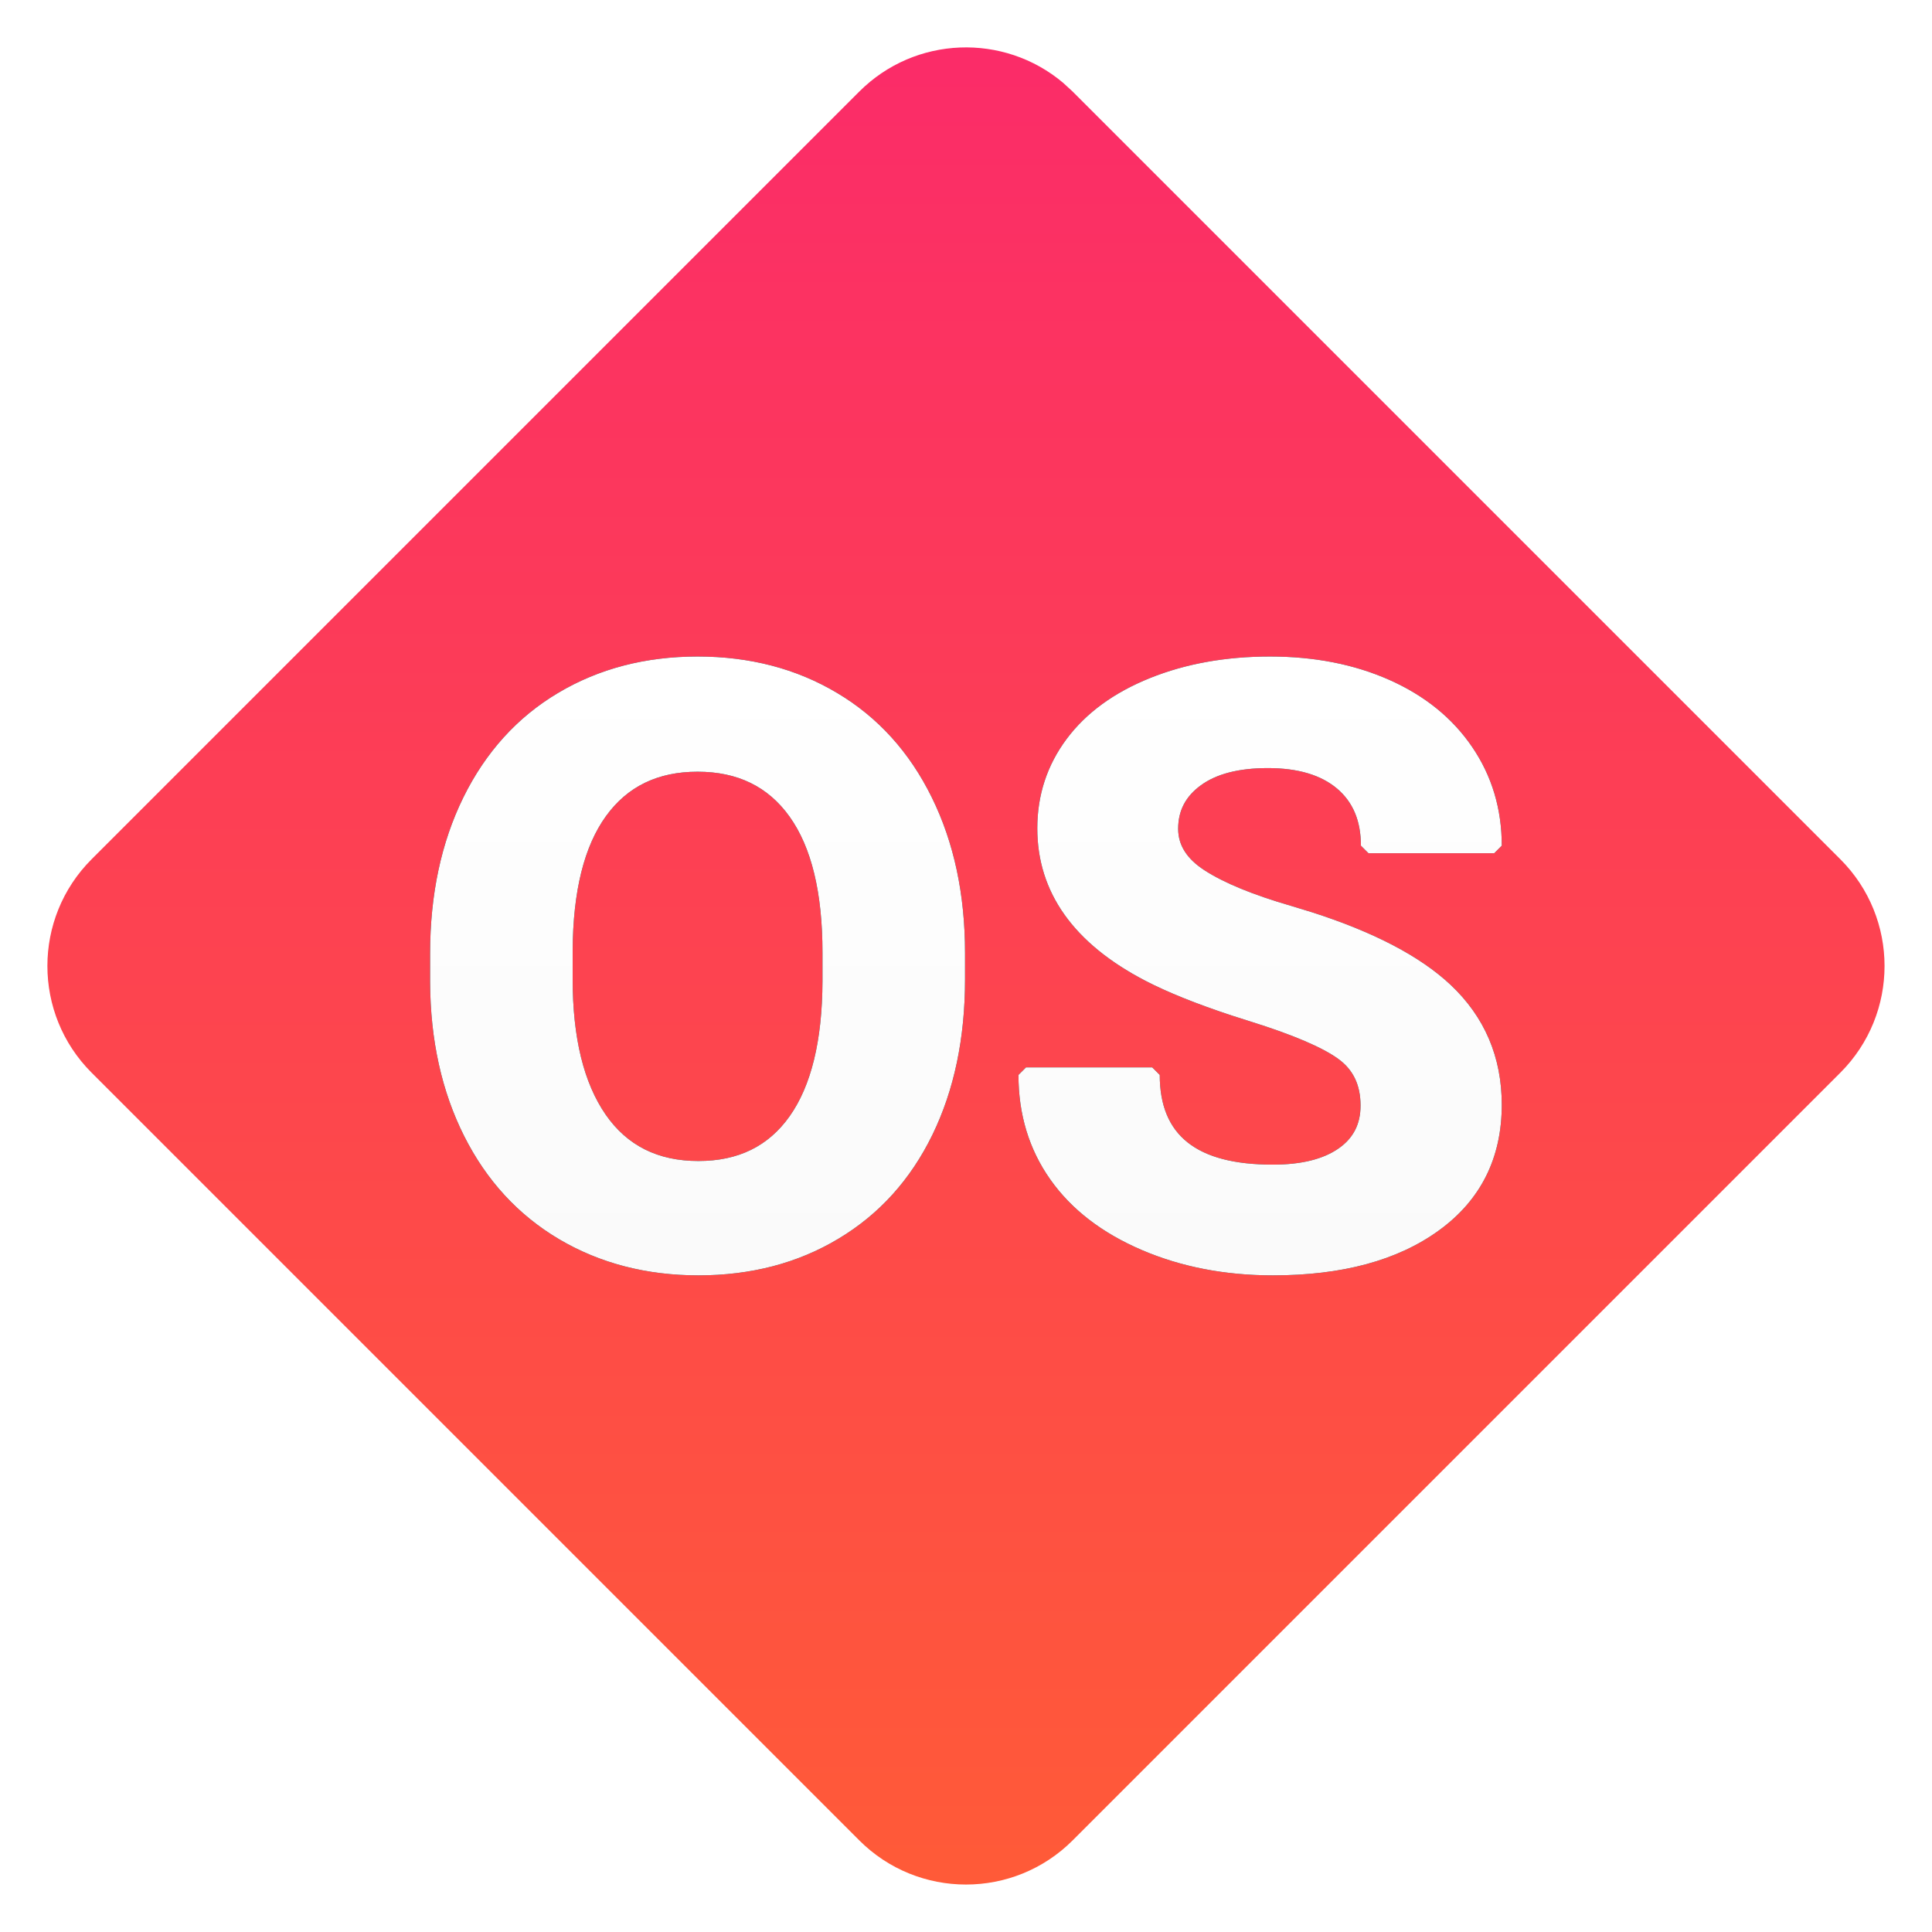
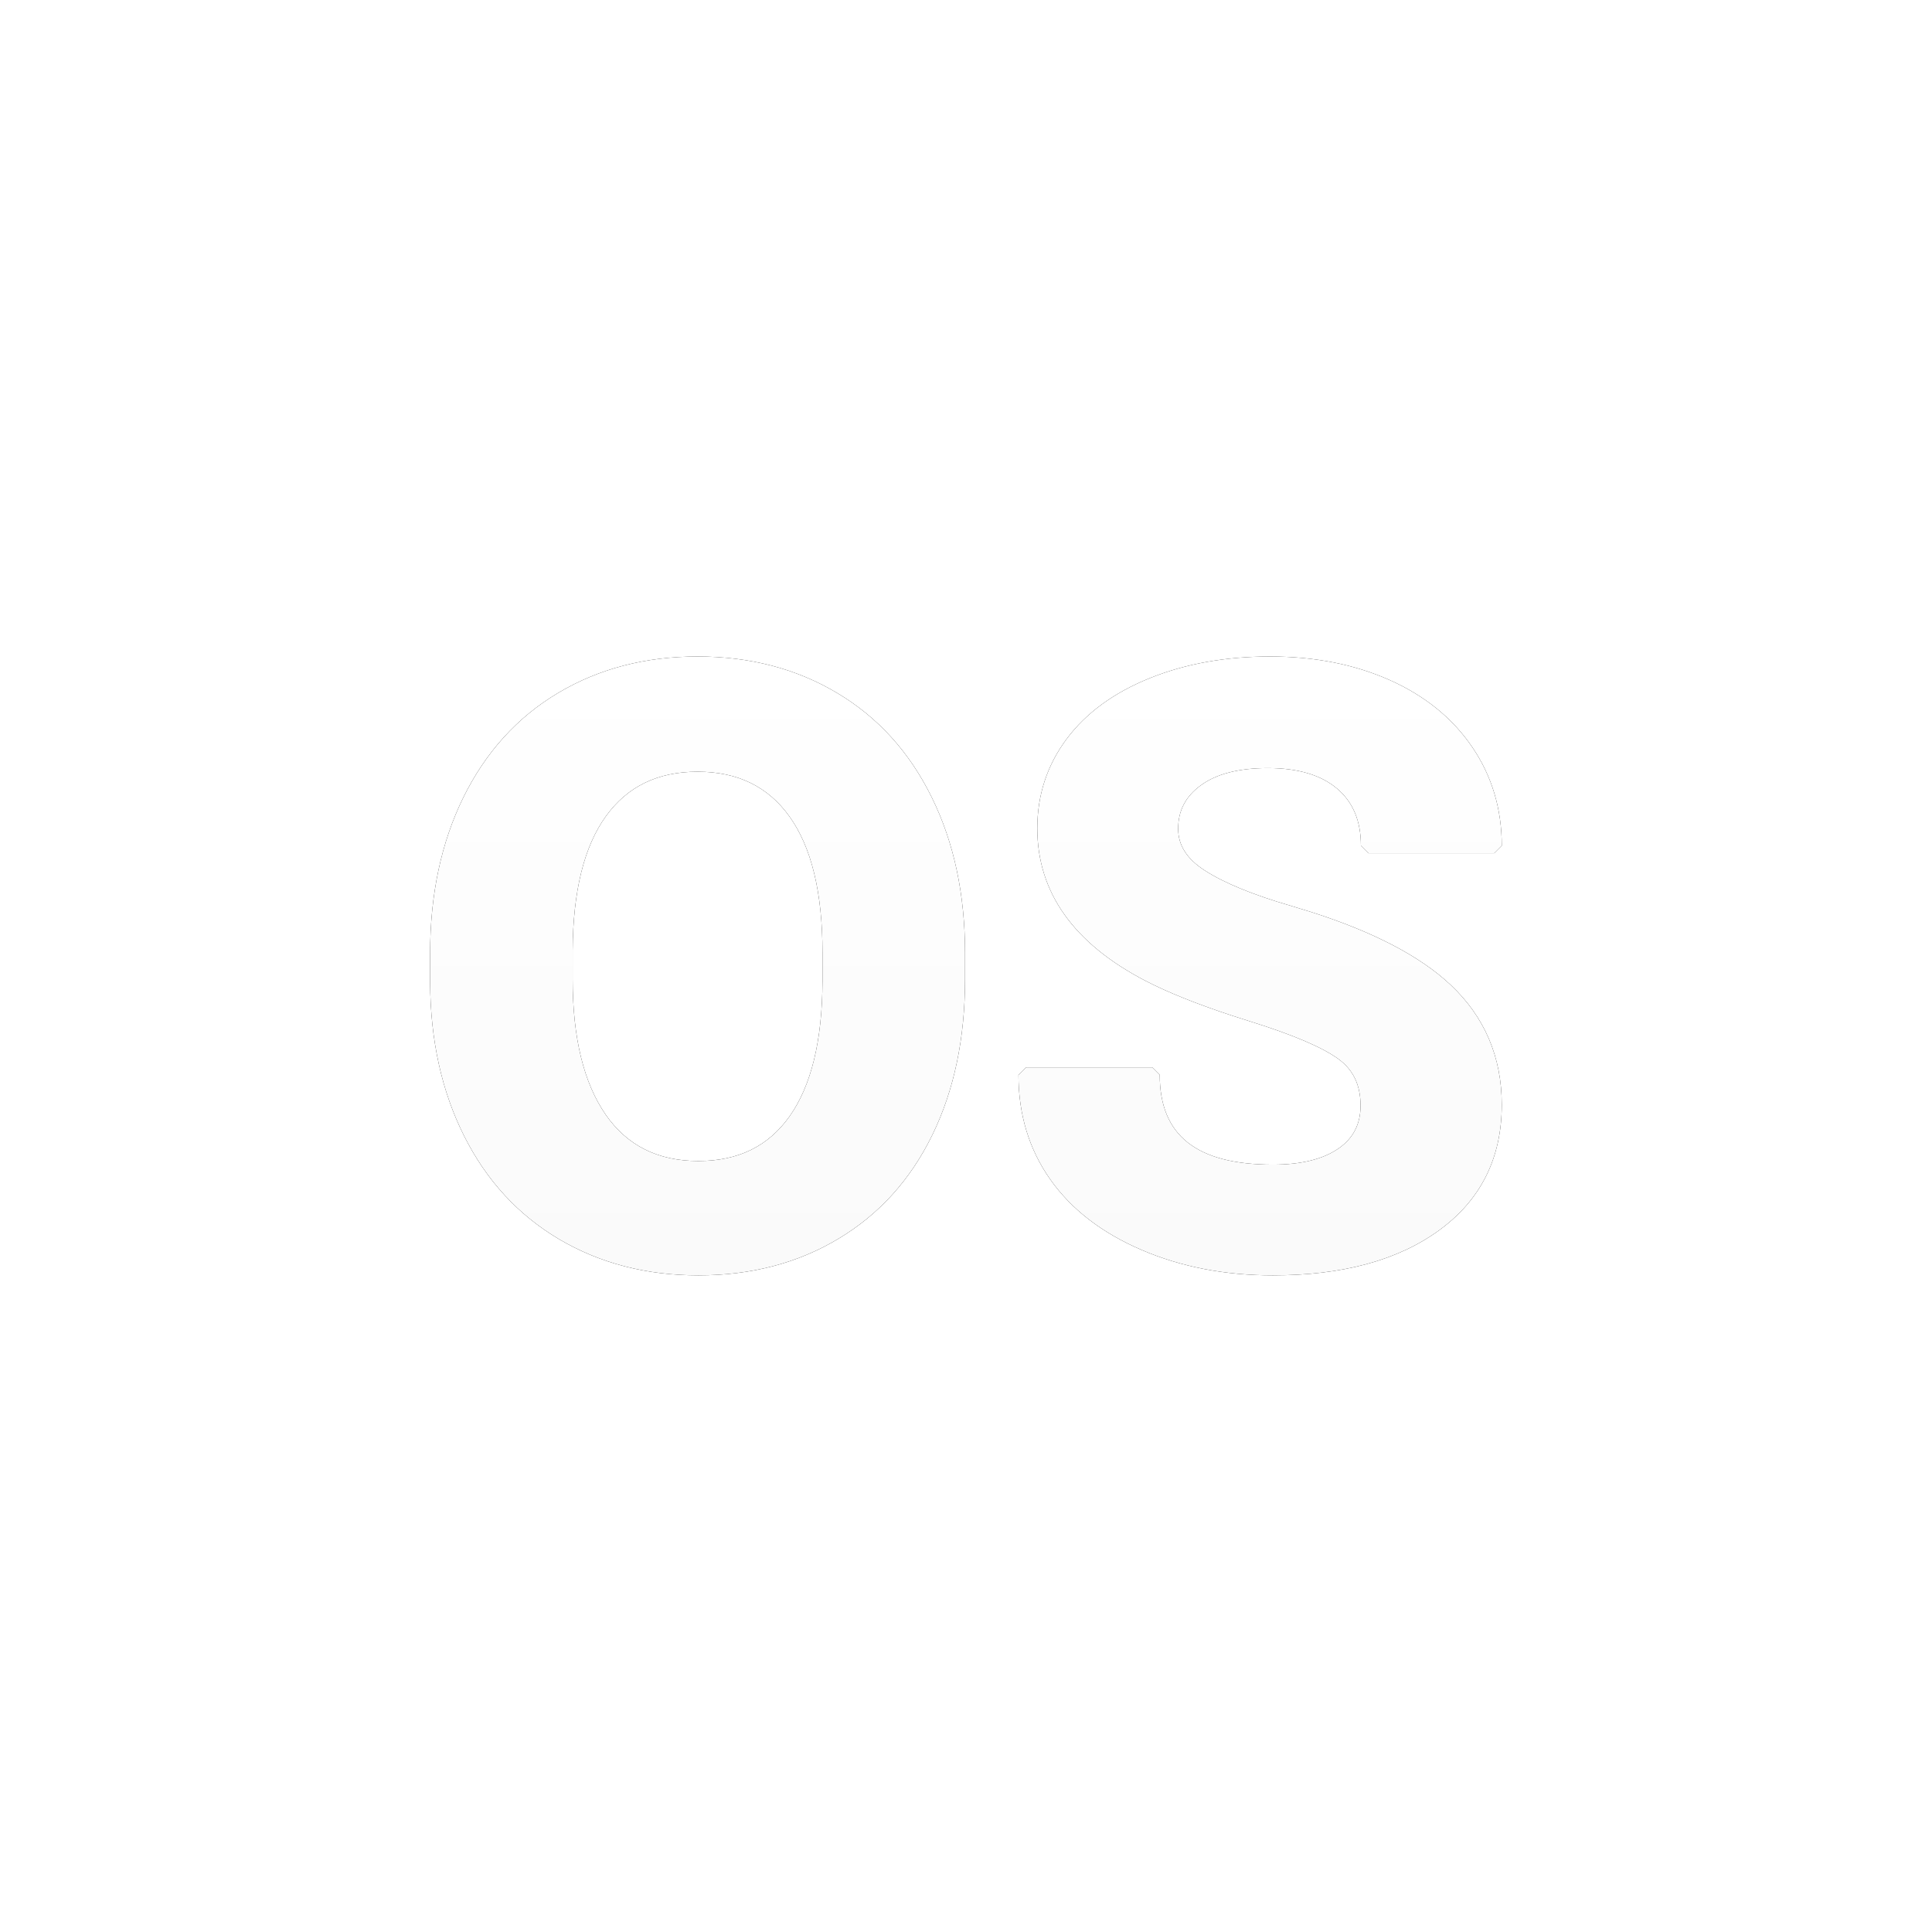
<svg xmlns="http://www.w3.org/2000/svg" xmlns:xlink="http://www.w3.org/1999/xlink" width="32" height="32" viewBox="0 0 32 32">
  <defs>
    <linearGradient id="a" x1="50%" x2="50%" y1="100%" y2="0%">
      <stop offset="0%" stop-color="#FF5B37" />
      <stop offset="100%" stop-color="#FB2B69" />
    </linearGradient>
    <linearGradient id="d" x1="50%" x2="50%" y1="100%" y2="0%">
      <stop offset="0%" stop-color="#FAFAFA" />
      <stop offset="100%" stop-color="#FFF" />
    </linearGradient>
    <filter id="c" width="116.9%" height="129.3%" x="-8.5%" y="-14.6%" filterUnits="objectBoundingBox">
      <feOffset in="SourceAlpha" result="shadowOffsetOuter1" />
      <feGaussianBlur in="shadowOffsetOuter1" result="shadowBlurOuter1" stdDeviation=".5" />
      <feColorMatrix in="shadowBlurOuter1" values="0 0 0 0 0 0 0 0 0 0 0 0 0 0 0 0 0 0 0.3 0" />
    </filter>
    <path id="b" d="M10.769,10.089 C11.634,10.089 12.405,10.29 13.079,10.692 C13.756,11.094 14.279,11.672 14.648,12.422 C15.016,13.169 15.199,14.028 15.199,15.001 L15.199,15.435 C15.199,16.411 15.019,17.27 14.659,18.01 C14.297,18.753 13.777,19.329 13.101,19.733 C12.426,20.138 11.652,20.339 10.783,20.339 C9.924,20.339 9.154,20.14 8.477,19.741 C7.799,19.34 7.273,18.769 6.901,18.028 C6.531,17.29 6.344,16.444 6.339,15.489 L6.339,15.007 C6.339,14.031 6.523,13.169 6.89,12.422 C7.26,11.672 7.783,11.094 8.459,10.692 C9.134,10.29 9.905,10.089 10.769,10.089 Z M10.769,11.997 C10.11,11.997 9.608,12.241 9.253,12.731 C8.891,13.23 8.705,13.973 8.7,14.96 L8.7,15.435 C8.7,16.405 8.884,17.152 9.247,17.677 C9.603,18.19 10.111,18.445 10.783,18.445 C11.443,18.445 11.941,18.2 12.292,17.706 C12.65,17.201 12.834,16.456 12.838,15.468 L12.838,14.994 C12.838,13.997 12.655,13.247 12.292,12.74 C11.937,12.244 11.433,11.997 10.769,11.997 Z M20.25,10.089 C20.989,10.089 21.649,10.219 22.231,10.478 C22.816,10.739 23.273,11.109 23.599,11.588 C23.926,12.068 24.089,12.614 24.089,13.222 L23.964,13.347 L21.881,13.347 L21.756,13.222 C21.756,12.812 21.625,12.501 21.363,12.278 C21.096,12.052 20.715,11.937 20.215,11.937 C19.73,11.937 19.36,12.034 19.102,12.224 C18.851,12.408 18.729,12.643 18.729,12.942 C18.729,13.213 18.871,13.44 19.169,13.632 C19.488,13.838 19.964,14.035 20.599,14.219 L20.946,14.325 C21.971,14.654 22.735,15.053 23.238,15.524 C23.805,16.056 24.089,16.722 24.089,17.514 C24.089,18.396 23.74,19.094 23.045,19.597 C22.36,20.093 21.443,20.339 20.298,20.339 C19.504,20.339 18.779,20.199 18.124,19.918 C17.465,19.635 16.96,19.246 16.61,18.749 C16.259,18.251 16.084,17.673 16.084,17.019 L16.209,16.894 L18.299,16.894 L18.424,17.019 C18.424,18.018 19.029,18.505 20.298,18.505 C20.77,18.505 21.132,18.414 21.386,18.237 C21.63,18.067 21.75,17.834 21.75,17.527 C21.75,17.187 21.629,16.934 21.384,16.756 C21.12,16.563 20.631,16.354 19.92,16.132 L19.619,16.036 C19.031,15.842 18.553,15.65 18.185,15.459 C16.999,14.842 16.396,13.997 16.396,12.935 C16.396,12.382 16.559,11.887 16.883,11.453 C17.205,11.022 17.666,10.686 18.262,10.446 C18.854,10.208 19.517,10.089 20.25,10.089 Z" />
  </defs>
  <g fill="none" fill-rule="evenodd" transform="translate(.785 .785)">
-     <path fill="url(#a)" d="M16.982,0.732 L29.697,13.447 C30.673,14.423 30.673,16.006 29.697,16.982 L16.982,29.697 C16.006,30.673 14.423,30.673 13.447,29.697 L0.732,16.982 C-0.244,16.006 -0.244,14.423 0.732,13.447 L13.447,0.732 C14.372,-0.193 15.841,-0.241 16.823,0.586 L16.982,0.732 Z" />
    <g fill-rule="nonzero">
      <use xlink:href="#b" fill="#000" filter="url(#c)" />
      <use xlink:href="#b" fill="url(#d)" />
    </g>
  </g>
</svg>